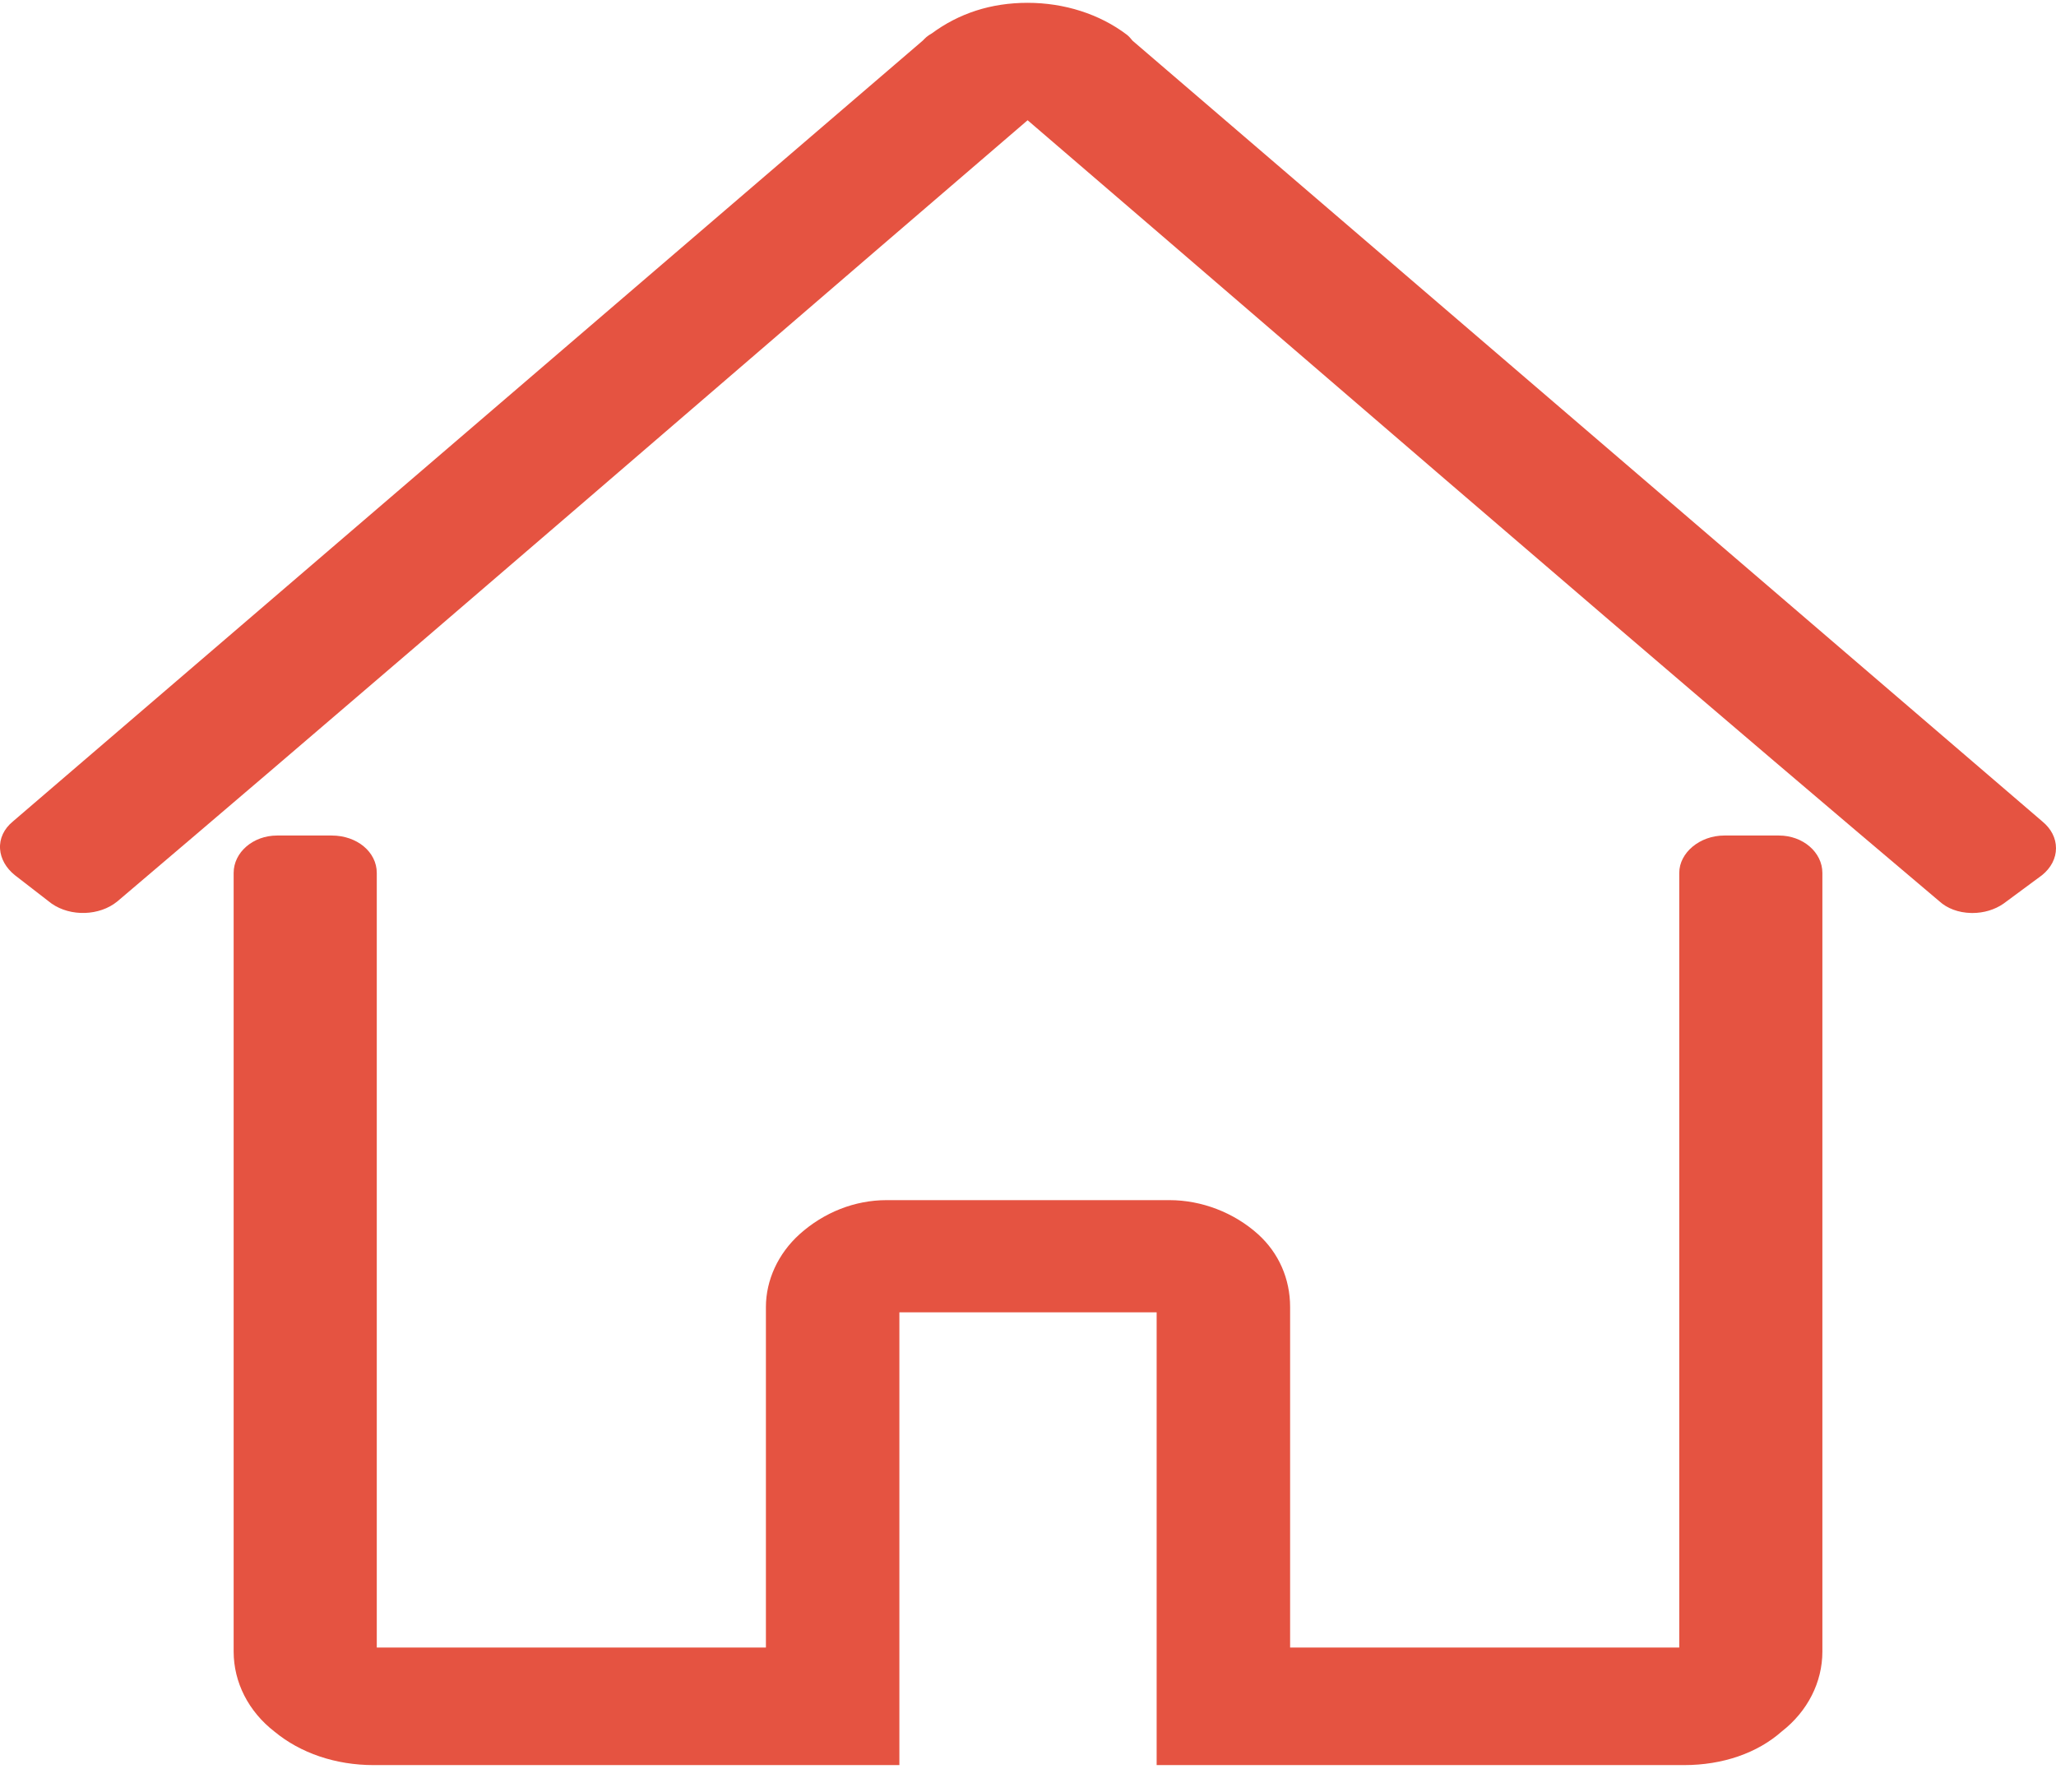
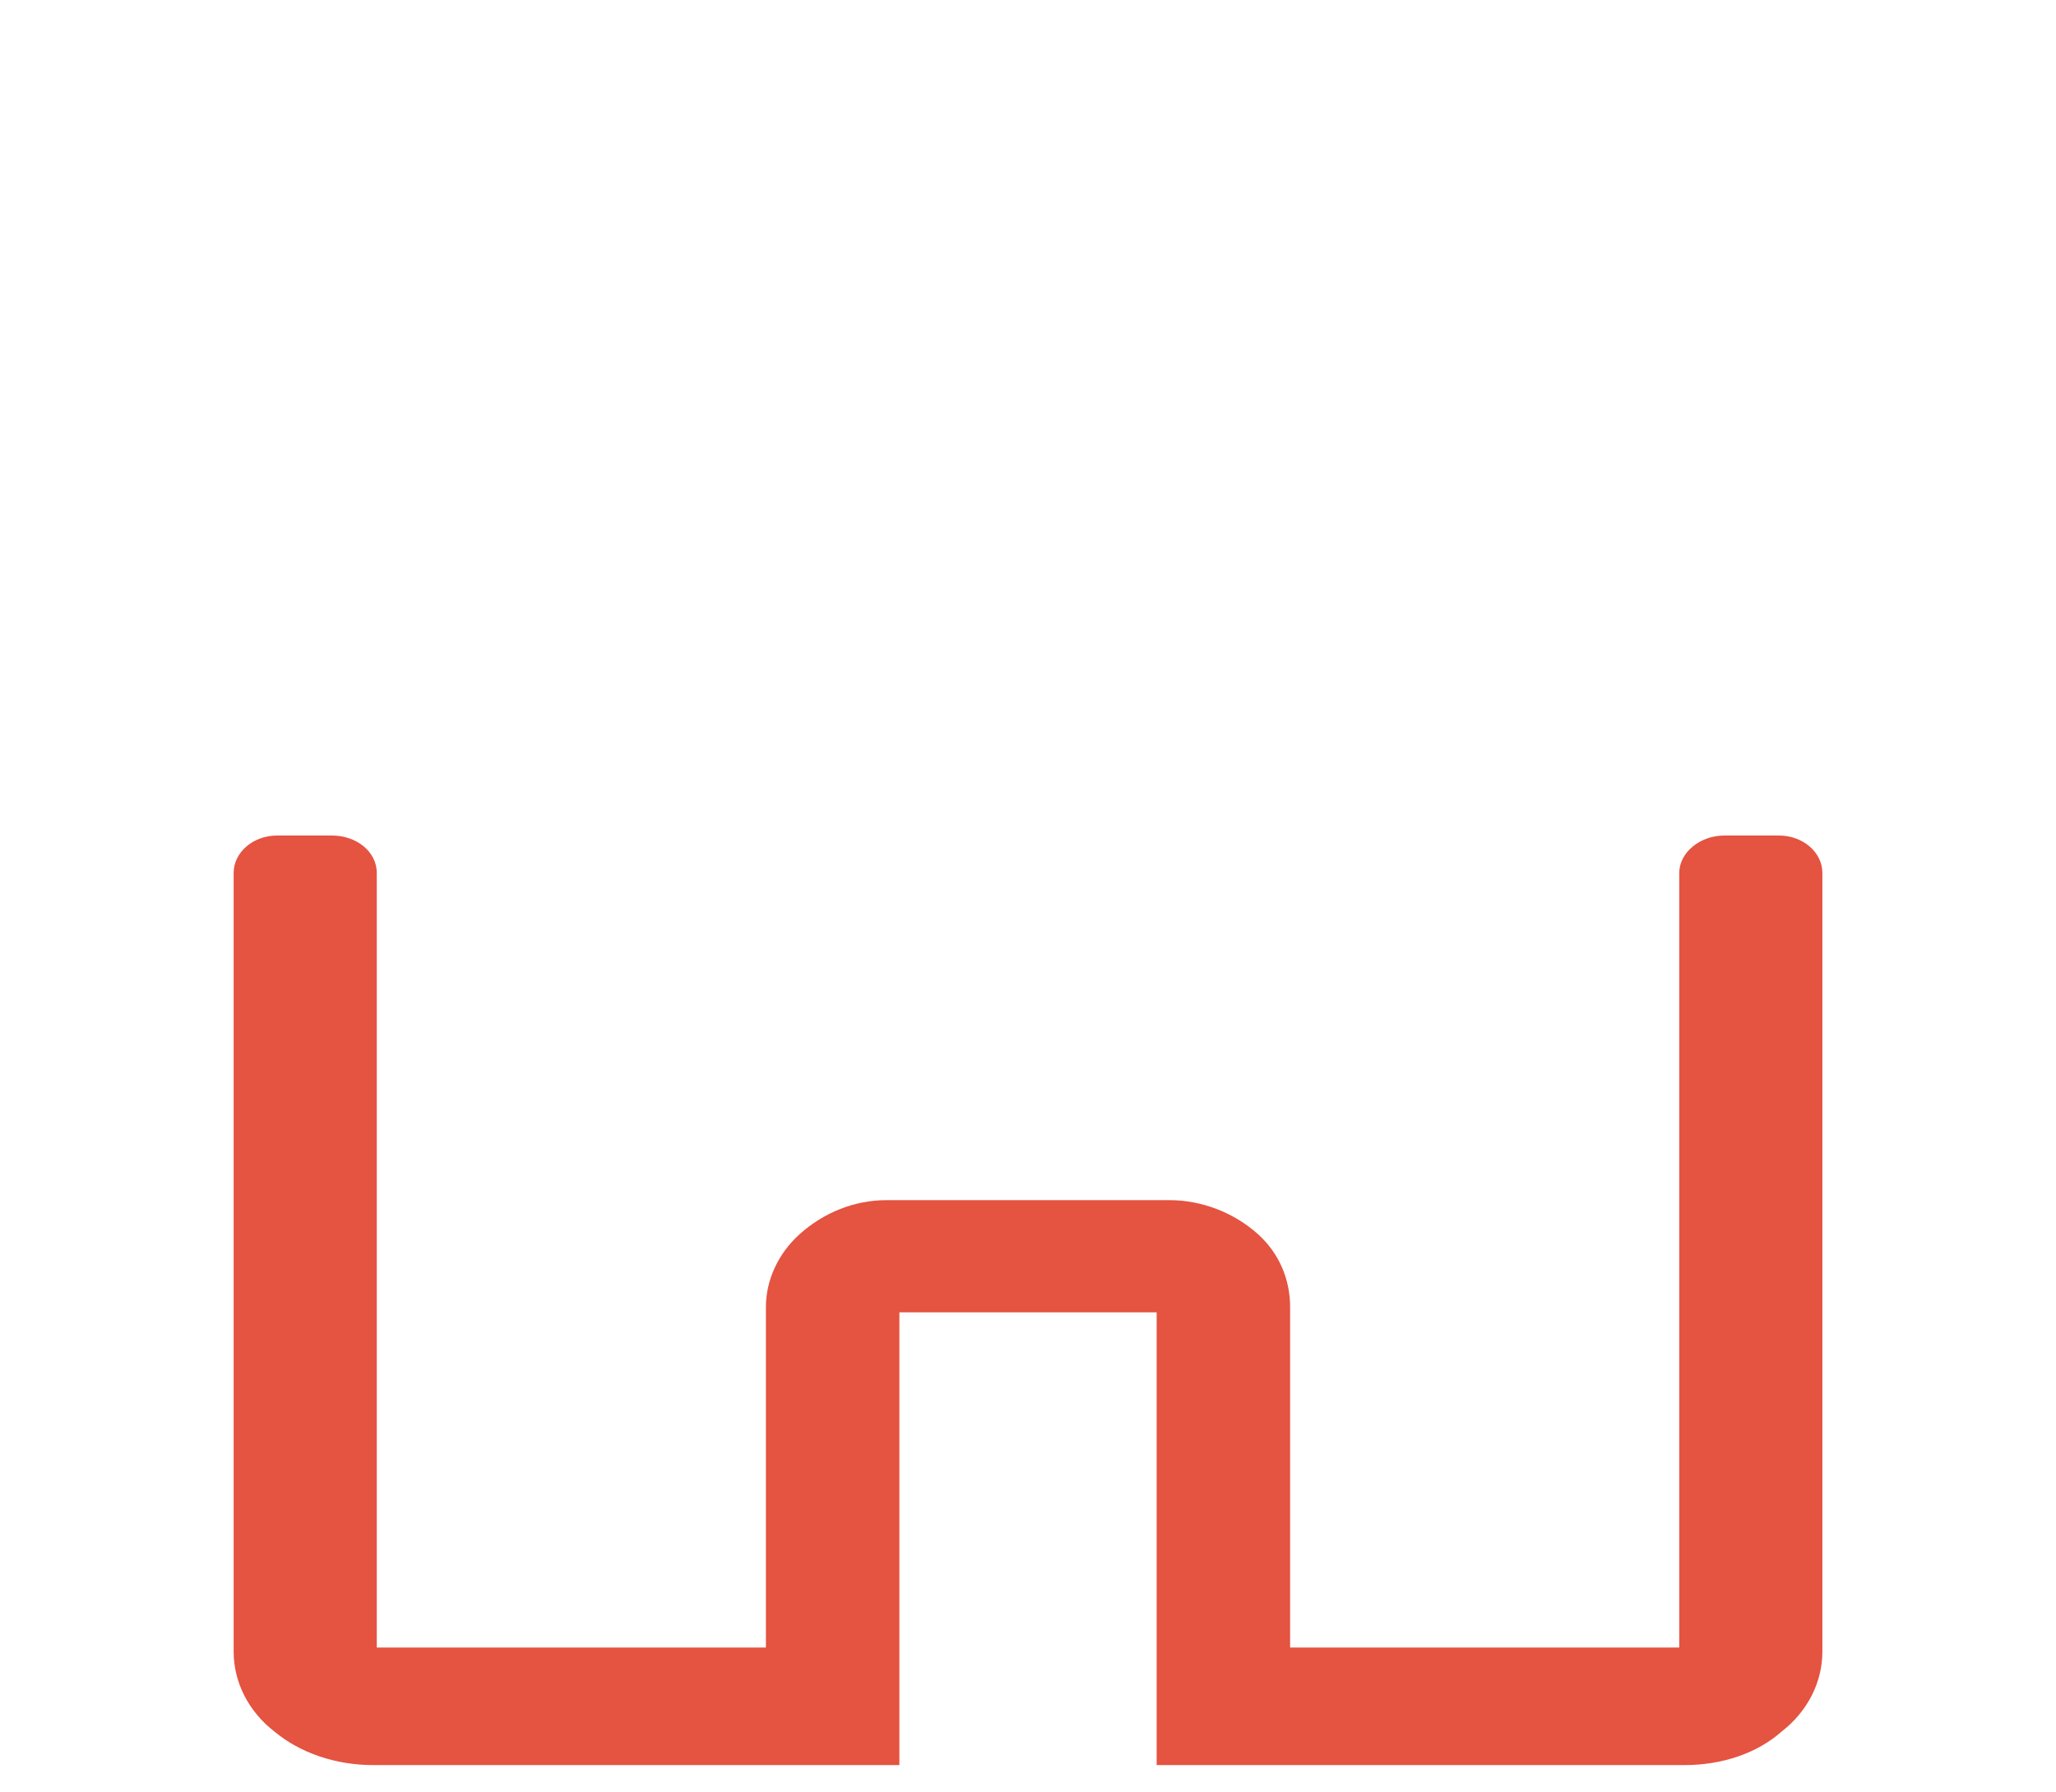
<svg xmlns="http://www.w3.org/2000/svg" width="70" height="61" viewBox="0 0 70 61" fill="none">
-   <path d="M67.105 31.084C67.121 31.084 67.137 31.085 67.152 31.085C67.541 31.085 67.916 30.973 68.212 30.767L69.508 29.809L69.528 29.794C69.832 29.547 70 29.221 70 28.878C70 28.534 69.835 28.214 69.535 27.968L38.558 1.384C38.55 1.375 38.543 1.365 38.534 1.355C38.495 1.307 38.445 1.247 38.374 1.189L38.359 1.177C37.437 0.48 36.239 0.096 34.987 0.096C33.735 0.096 32.647 0.456 31.721 1.14C31.574 1.218 31.484 1.312 31.432 1.368C31.427 1.372 31.424 1.376 31.42 1.38L0.439 27.968C0.133 28.219 -0.022 28.551 0.002 28.905C0.025 29.235 0.202 29.551 0.502 29.794L1.738 30.75L1.762 30.767C2.408 31.216 3.386 31.184 3.988 30.696L3.998 30.688C10.946 24.787 17.98 18.729 24.783 12.871C28.125 9.993 31.582 7.016 34.981 4.099L34.987 4.094C37.881 6.577 40.824 9.111 43.671 11.561C50.974 17.848 58.527 24.349 66.022 30.68C66.294 30.931 66.679 31.074 67.105 31.084Z" fill="#E55341" />
  <path d="M57.338 60.096C58.649 60.096 59.83 59.689 60.665 58.949C61.543 58.265 62.046 57.275 62.046 56.231V29.721C62.046 29.018 61.383 28.447 60.568 28.447H58.706C57.875 28.447 57.173 29.03 57.173 29.721V56.094H43.924V44.499C43.924 43.539 43.538 42.66 42.834 42.023C42.014 41.285 40.914 40.861 39.818 40.861H30.183C29.106 40.861 28.054 41.274 27.22 42.024C26.493 42.682 26.077 43.584 26.077 44.499V56.094H12.828V29.721C12.828 29.007 12.154 28.447 11.295 28.447H9.433C8.618 28.447 7.955 29.018 7.955 29.721V56.231C7.955 57.278 8.461 58.271 9.344 58.955C10.234 59.691 11.432 60.096 12.718 60.096H30.621V44.681H39.38V60.096H57.338Z" fill="#E55341" />
</svg>